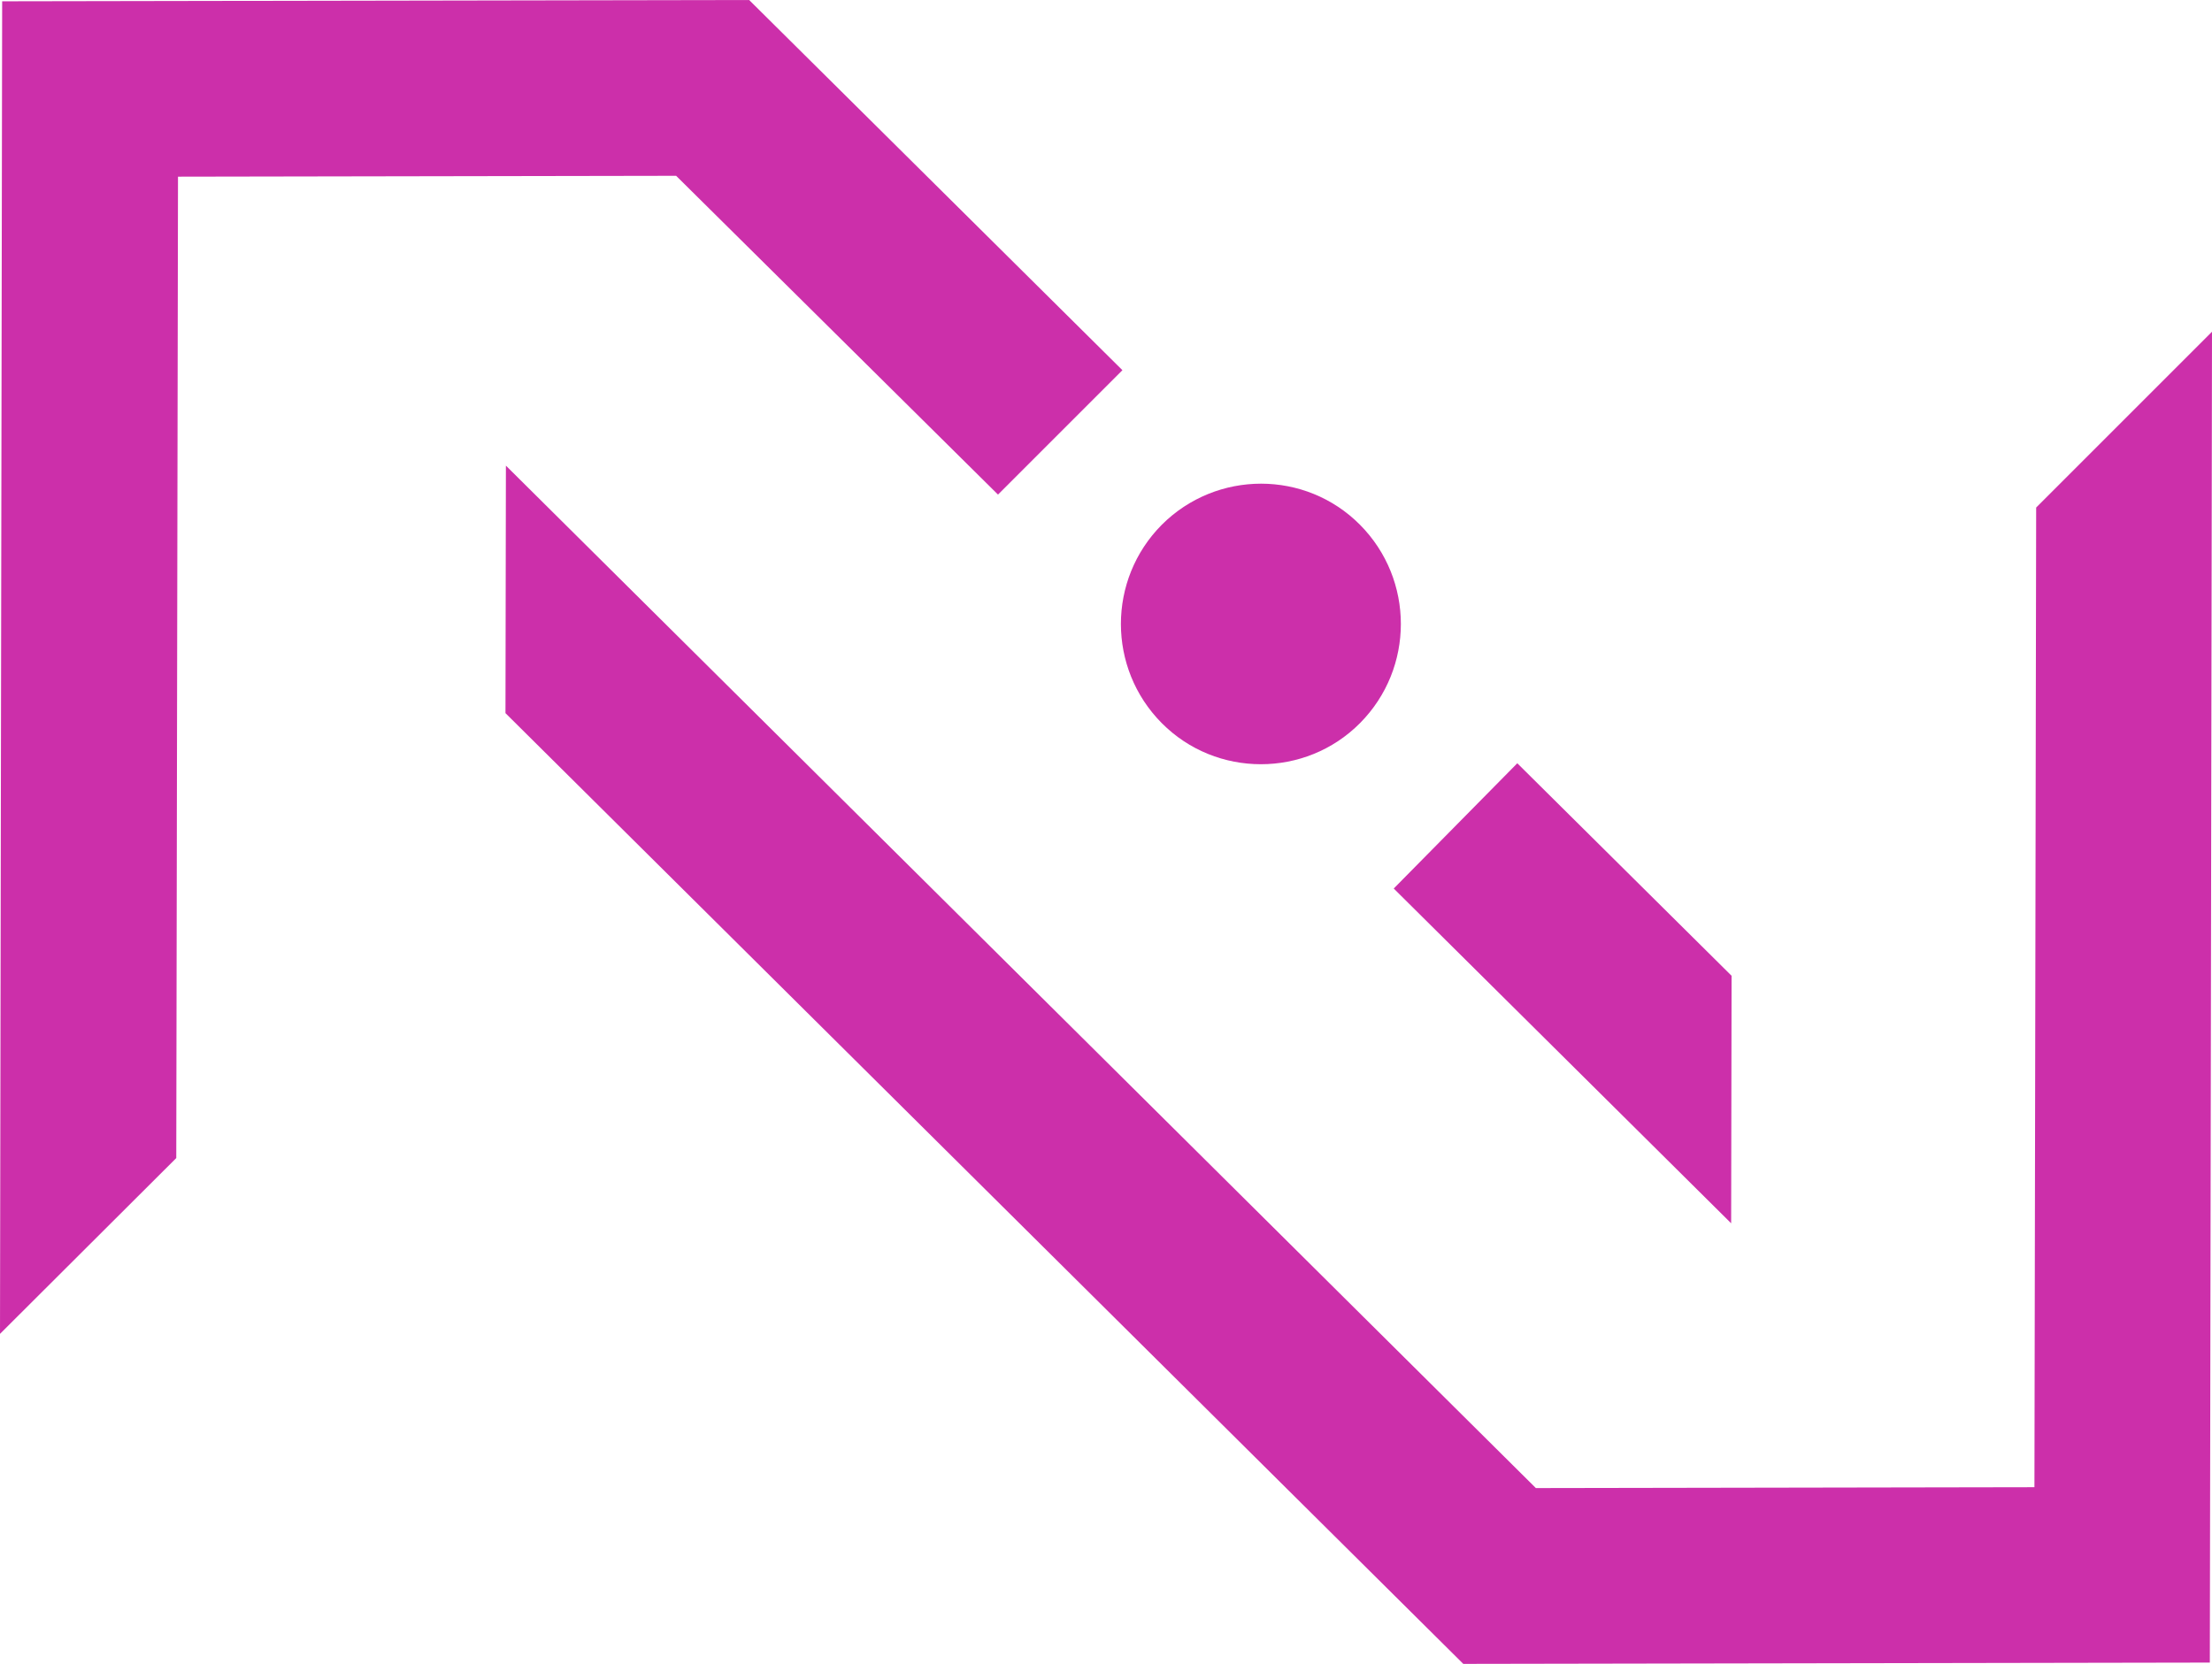
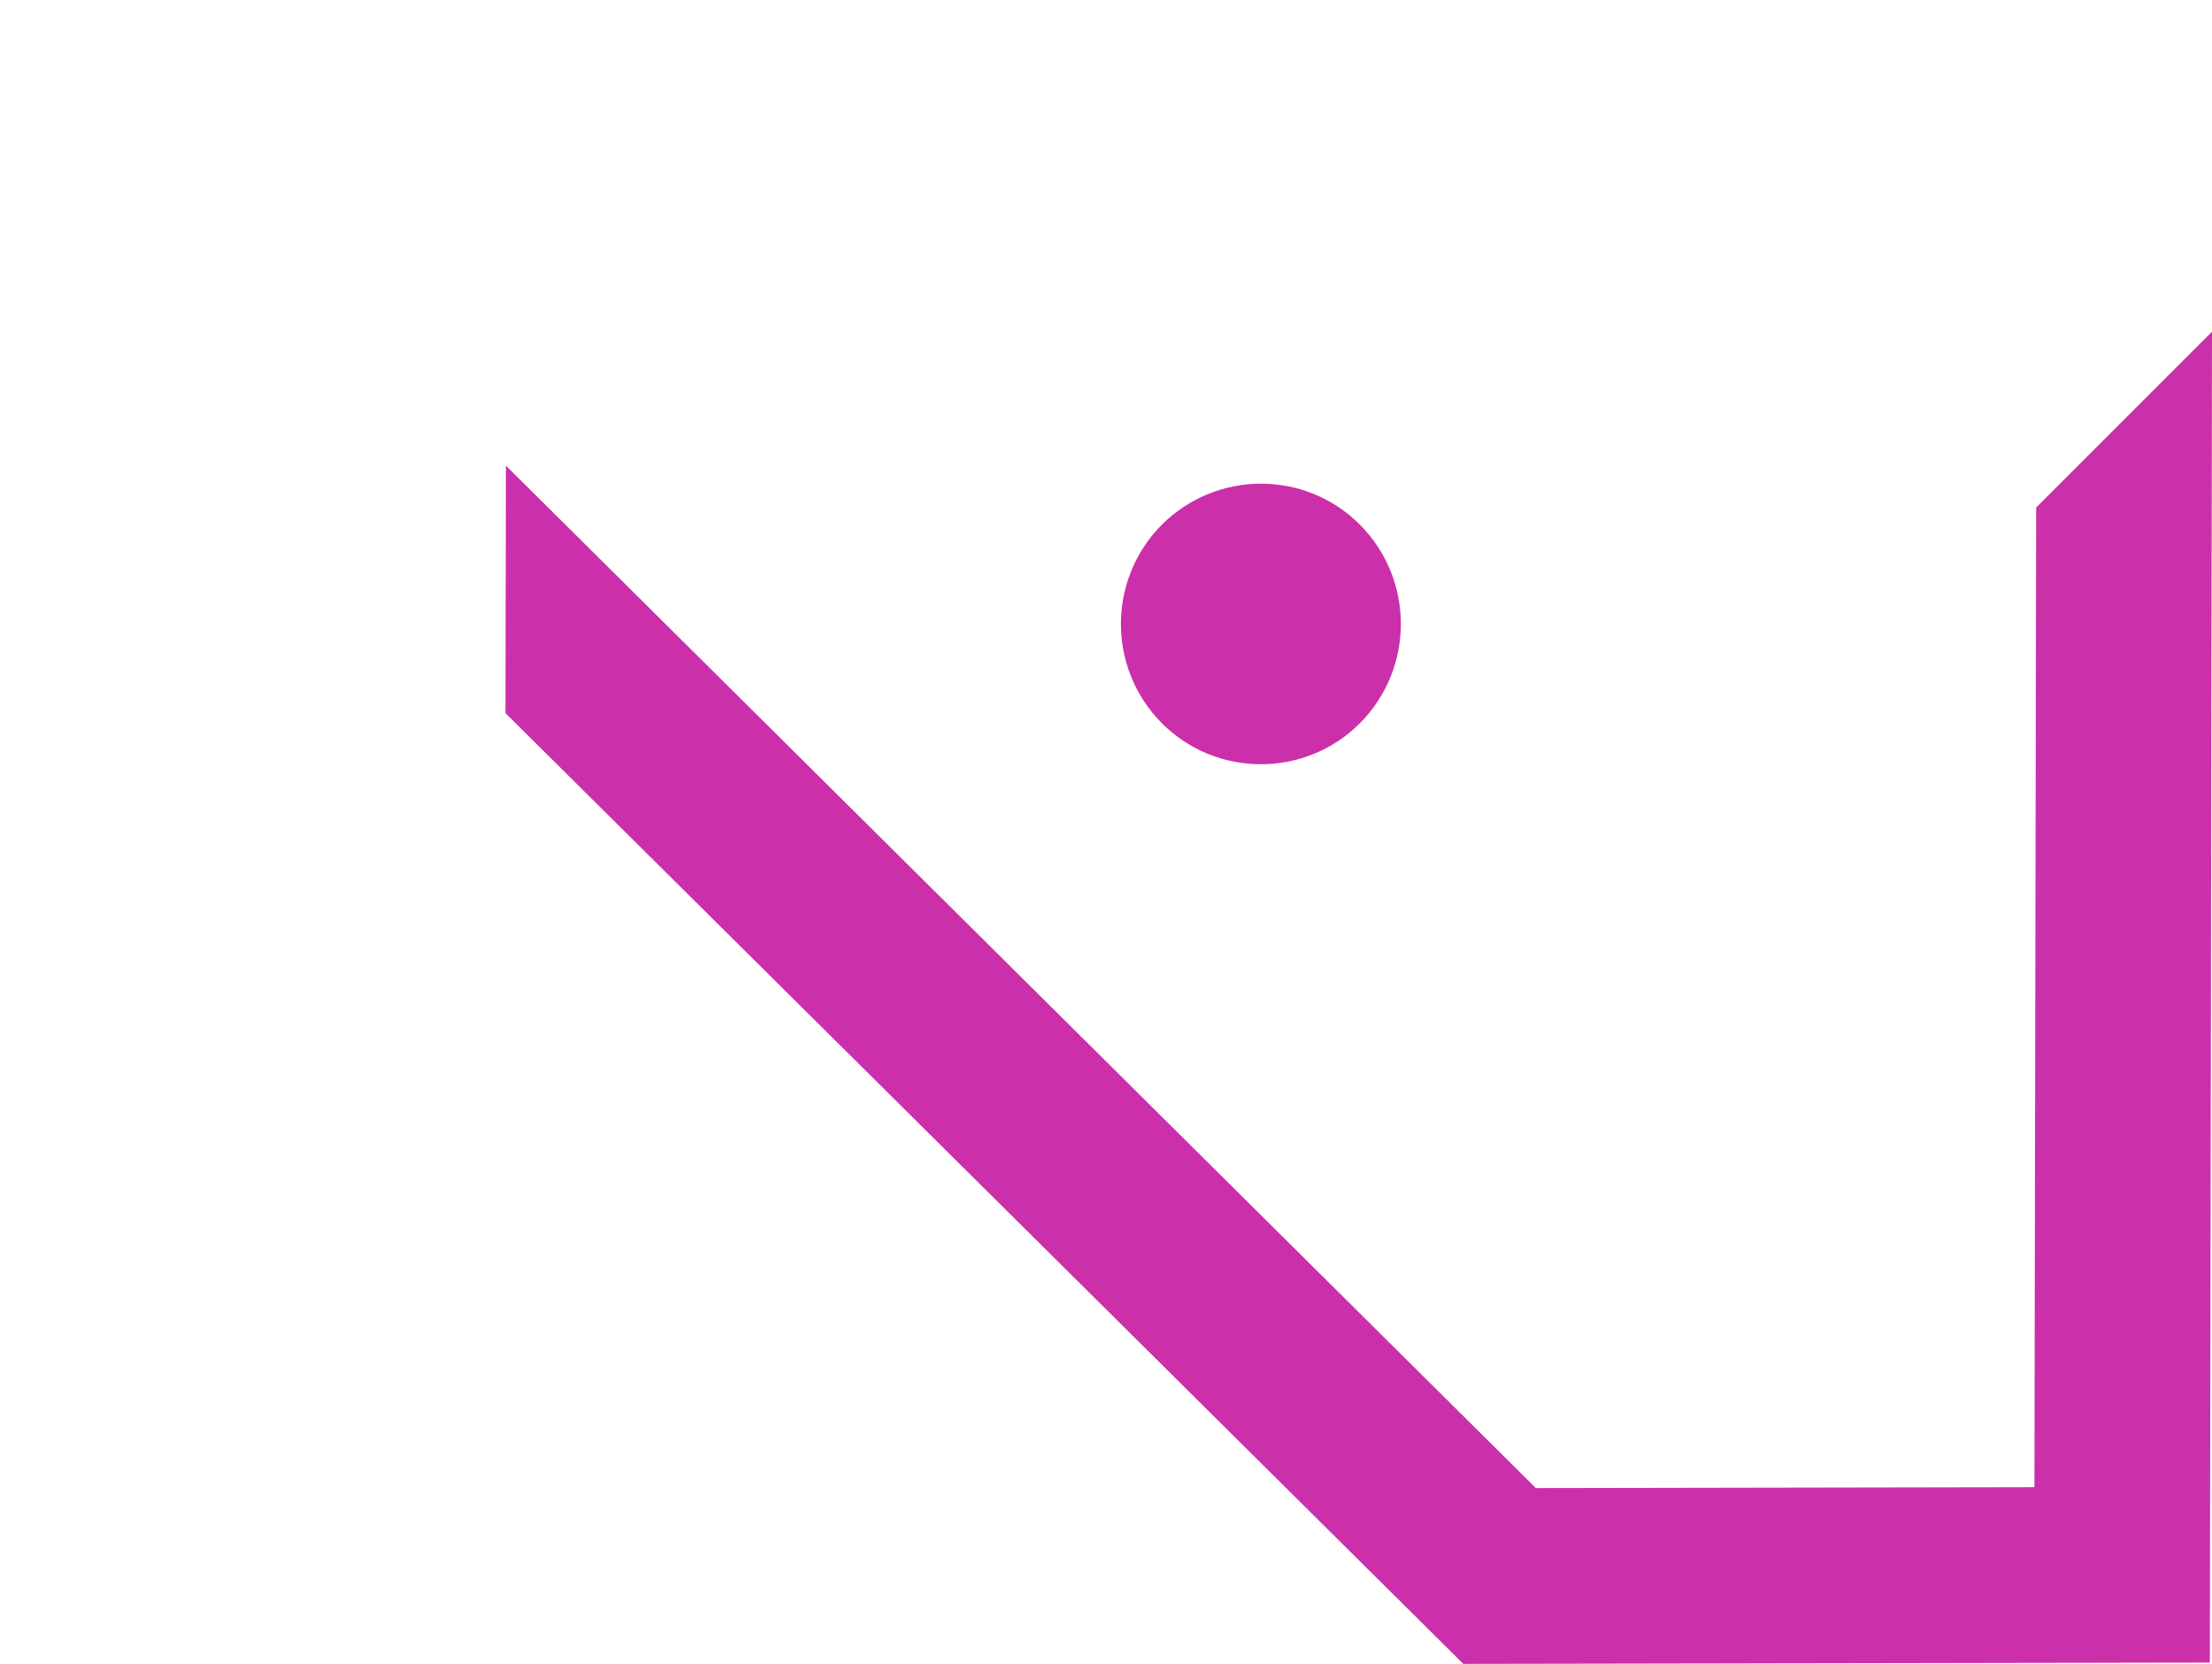
<svg xmlns="http://www.w3.org/2000/svg" xmlns:ns1="http://sodipodi.sourceforge.net/DTD/sodipodi-0.dtd" xmlns:ns2="http://www.inkscape.org/namespaces/inkscape" id="Layer_2" viewBox="0 0 51.2 38.52" width="51.2" height="38.52" version="1.1" ns1:docname="ExecuTorch-Logo-cropped.svg" ns2:version="1.2.1 (9c6d41e4, 2022-07-14)">
  <ns1:namedview id="namedview15" pagecolor="#ffffff" bordercolor="#000000" borderopacity="0.25" ns2:showpageshadow="2" ns2:pageopacity="0.0" ns2:pagecheckerboard="0" ns2:deskcolor="#d1d1d1" showgrid="false" ns2:zoom="8.0613964" ns2:cx="18.235054" ns2:cy="7.6289512" ns2:window-width="1680" ns2:window-height="819" ns2:window-x="0" ns2:window-y="25" ns2:window-maximized="0" ns2:current-layer="Layer_2" />
  <defs id="defs4">
    <style id="style2">.cls-1{fill:#cc2faa;}</style>
  </defs>
  <path class="cls-1" d="m 26.89,12.15 c 1.27,-1.27 3.33,-1.27 4.59,0 1.26,1.27 1.26,3.32 0,4.59 -1.26,1.27 -3.33,1.27 -4.59,0 -1.26,-1.27 -1.26,-3.32 0,-4.59" id="path6" />
  <polygon class="cls-1" points="16.1,27.25 16.11,21.52 39.95,45.19 51.49,45.17 51.53,22.49 55.6,18.42 55.55,49.23 38.27,49.26 " id="polygon8" transform="translate(-4.4,-10.74)" />
-   <polygon class="cls-1" points="4.4,41.62 4.45,10.77 21.74,10.74 30.38,19.31 27.5,22.19 20.05,14.81 8.52,14.83 8.48,37.55 " id="polygon10" transform="translate(-4.4,-10.74)" />
-   <polygon class="cls-1" points="39.52,28.41 44.48,33.33 44.47,39.06 36.66,31.31 " id="polygon12" transform="translate(-4.4,-10.74)" />
</svg>